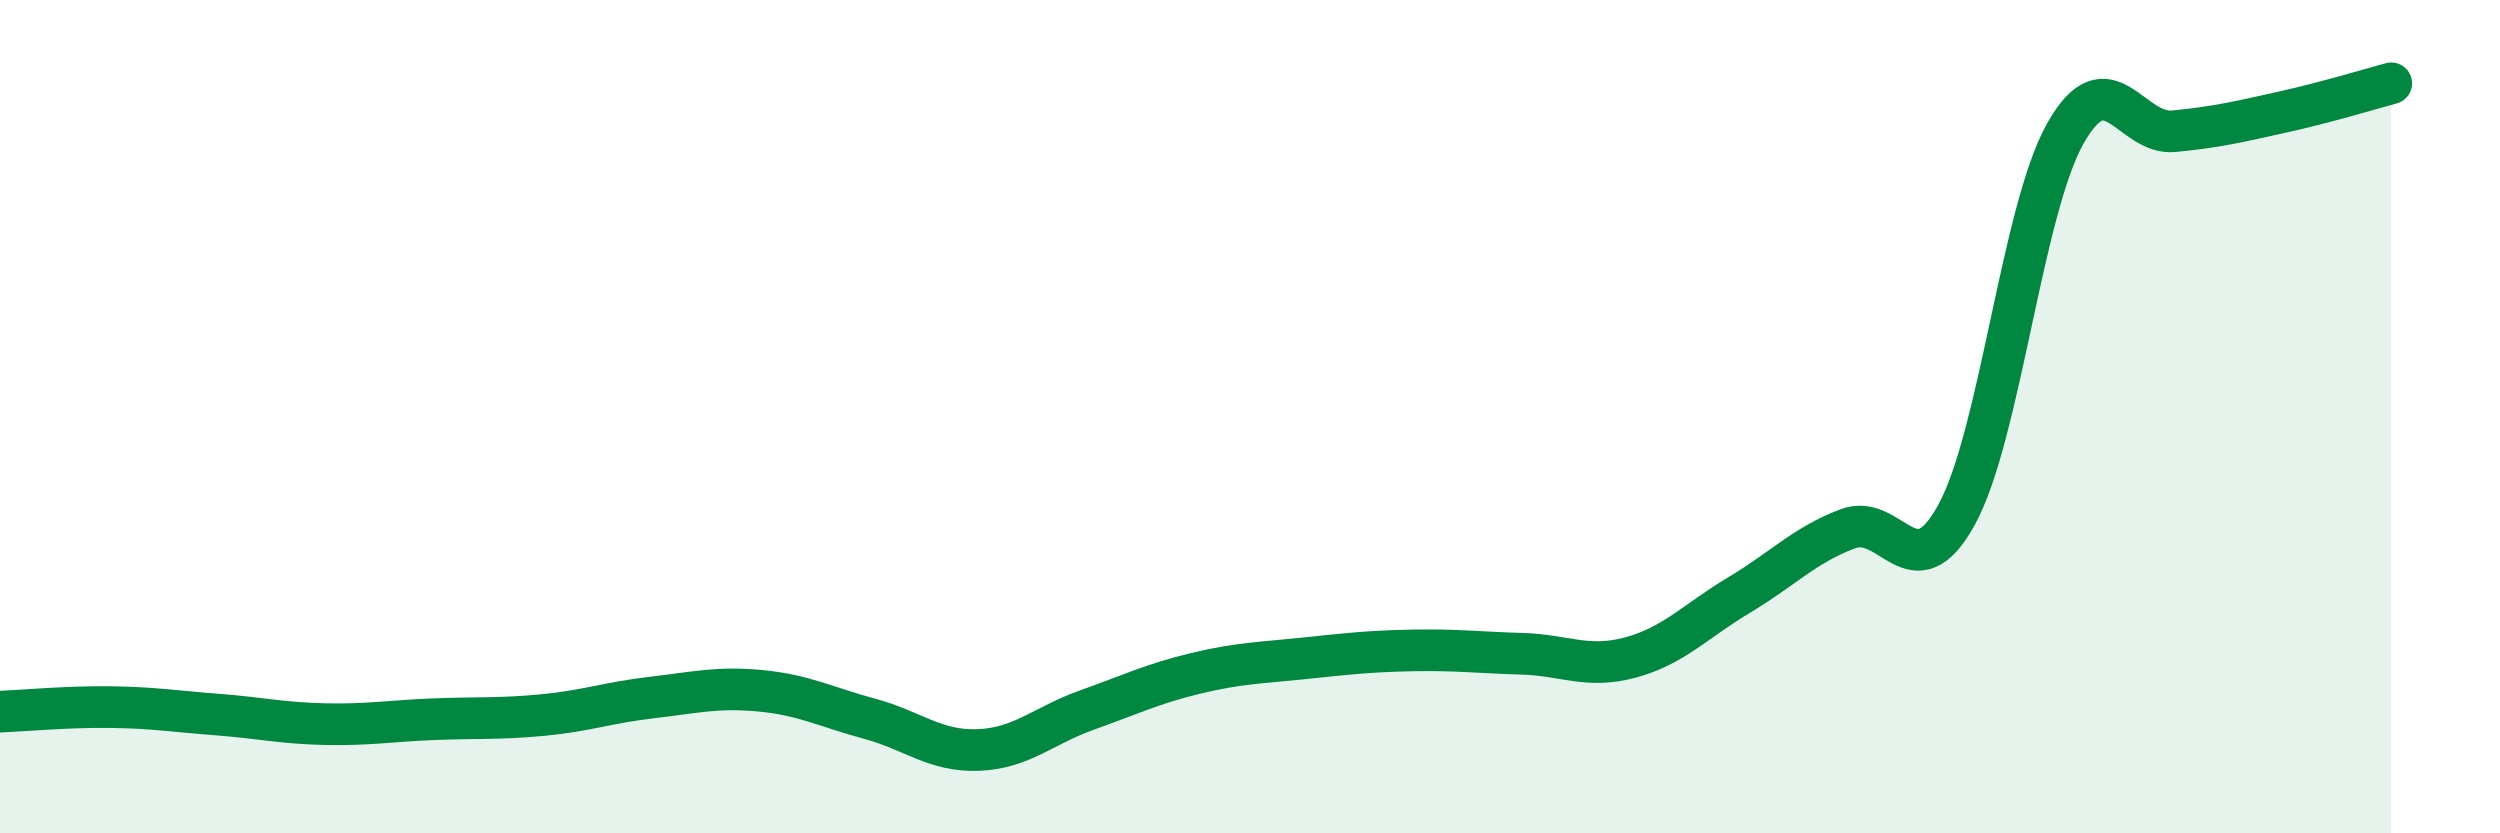
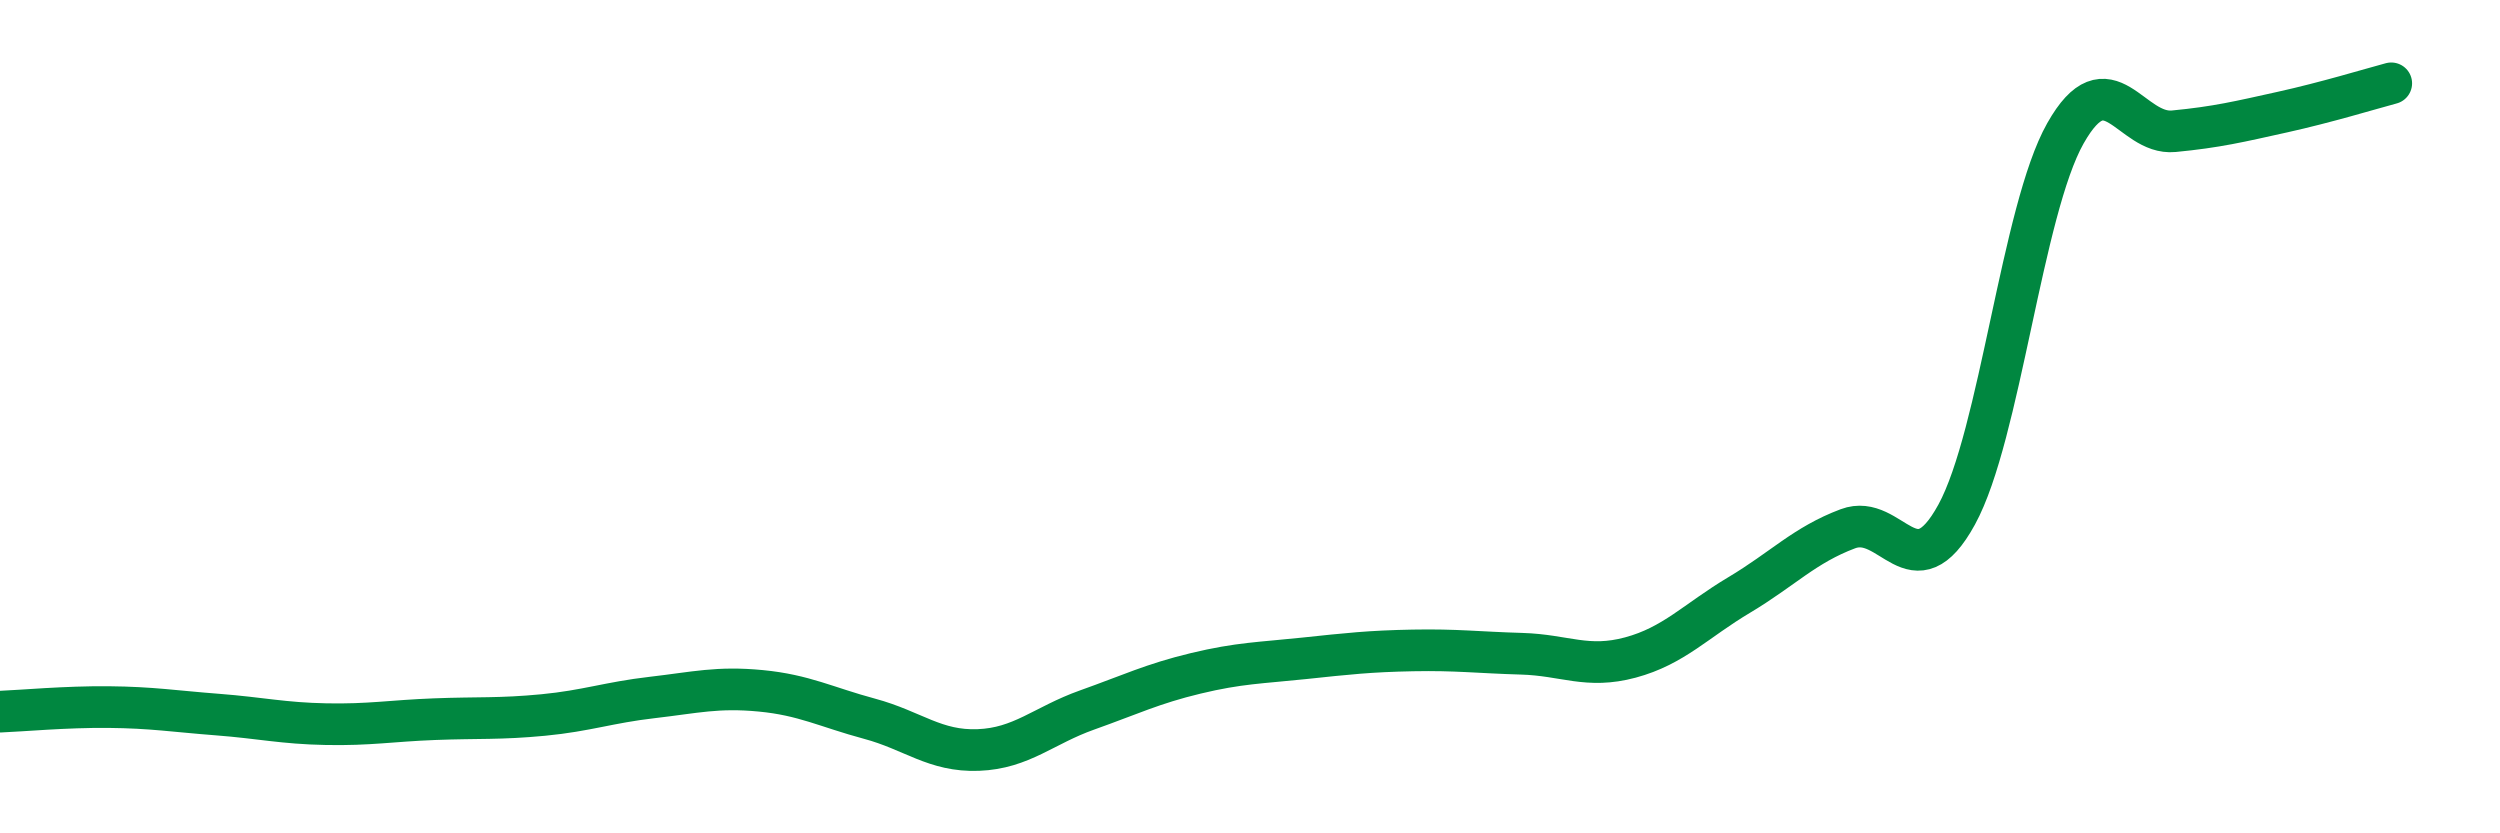
<svg xmlns="http://www.w3.org/2000/svg" width="60" height="20" viewBox="0 0 60 20">
-   <path d="M 0,17.08 C 0.52,17.06 1.57,16.96 2.61,16.97 C 3.65,16.98 4.18,17.07 5.22,17.15 C 6.26,17.23 6.79,17.36 7.83,17.38 C 8.87,17.4 9.39,17.3 10.43,17.26 C 11.47,17.22 12,17.26 13.04,17.16 C 14.08,17.06 14.61,16.86 15.65,16.74 C 16.69,16.62 17.22,16.48 18.26,16.58 C 19.3,16.68 19.83,16.97 20.87,17.25 C 21.91,17.53 22.44,18.04 23.48,18 C 24.52,17.96 25.05,17.41 26.09,17.04 C 27.13,16.67 27.66,16.41 28.7,16.16 C 29.74,15.91 30.26,15.91 31.3,15.8 C 32.34,15.69 32.87,15.63 33.91,15.61 C 34.95,15.59 35.48,15.66 36.52,15.69 C 37.56,15.72 38.09,16.06 39.13,15.78 C 40.17,15.5 40.7,14.9 41.74,14.28 C 42.78,13.66 43.31,13.08 44.35,12.69 C 45.39,12.3 45.92,14.25 46.96,12.35 C 48,10.45 48.53,5.04 49.57,3.2 C 50.61,1.36 51.13,3.25 52.17,3.15 C 53.21,3.05 53.74,2.92 54.78,2.69 C 55.82,2.46 56.87,2.14 57.39,2L57.39 20L0 20Z" fill="#008740" opacity="0.1" stroke-linecap="round" stroke-linejoin="round" />
  <path d="M 0,17.08 C 0.52,17.06 1.57,16.96 2.61,16.97 C 3.65,16.98 4.18,17.07 5.22,17.15 C 6.26,17.23 6.79,17.36 7.83,17.38 C 8.87,17.4 9.39,17.3 10.43,17.26 C 11.47,17.22 12,17.26 13.04,17.16 C 14.08,17.06 14.61,16.86 15.65,16.74 C 16.69,16.62 17.22,16.48 18.26,16.58 C 19.3,16.68 19.83,16.97 20.87,17.25 C 21.91,17.53 22.44,18.04 23.48,18 C 24.52,17.96 25.05,17.41 26.09,17.04 C 27.13,16.67 27.66,16.41 28.7,16.16 C 29.74,15.91 30.26,15.91 31.3,15.8 C 32.34,15.69 32.87,15.63 33.91,15.61 C 34.95,15.59 35.48,15.66 36.52,15.69 C 37.56,15.72 38.09,16.06 39.13,15.78 C 40.17,15.5 40.7,14.9 41.74,14.28 C 42.78,13.66 43.31,13.08 44.35,12.69 C 45.39,12.3 45.92,14.25 46.96,12.35 C 48,10.45 48.53,5.04 49.57,3.2 C 50.61,1.36 51.13,3.25 52.17,3.15 C 53.21,3.05 53.74,2.92 54.78,2.69 C 55.82,2.46 56.87,2.14 57.39,2" stroke="#008740" stroke-width="1" fill="none" stroke-linecap="round" stroke-linejoin="round" />
</svg>